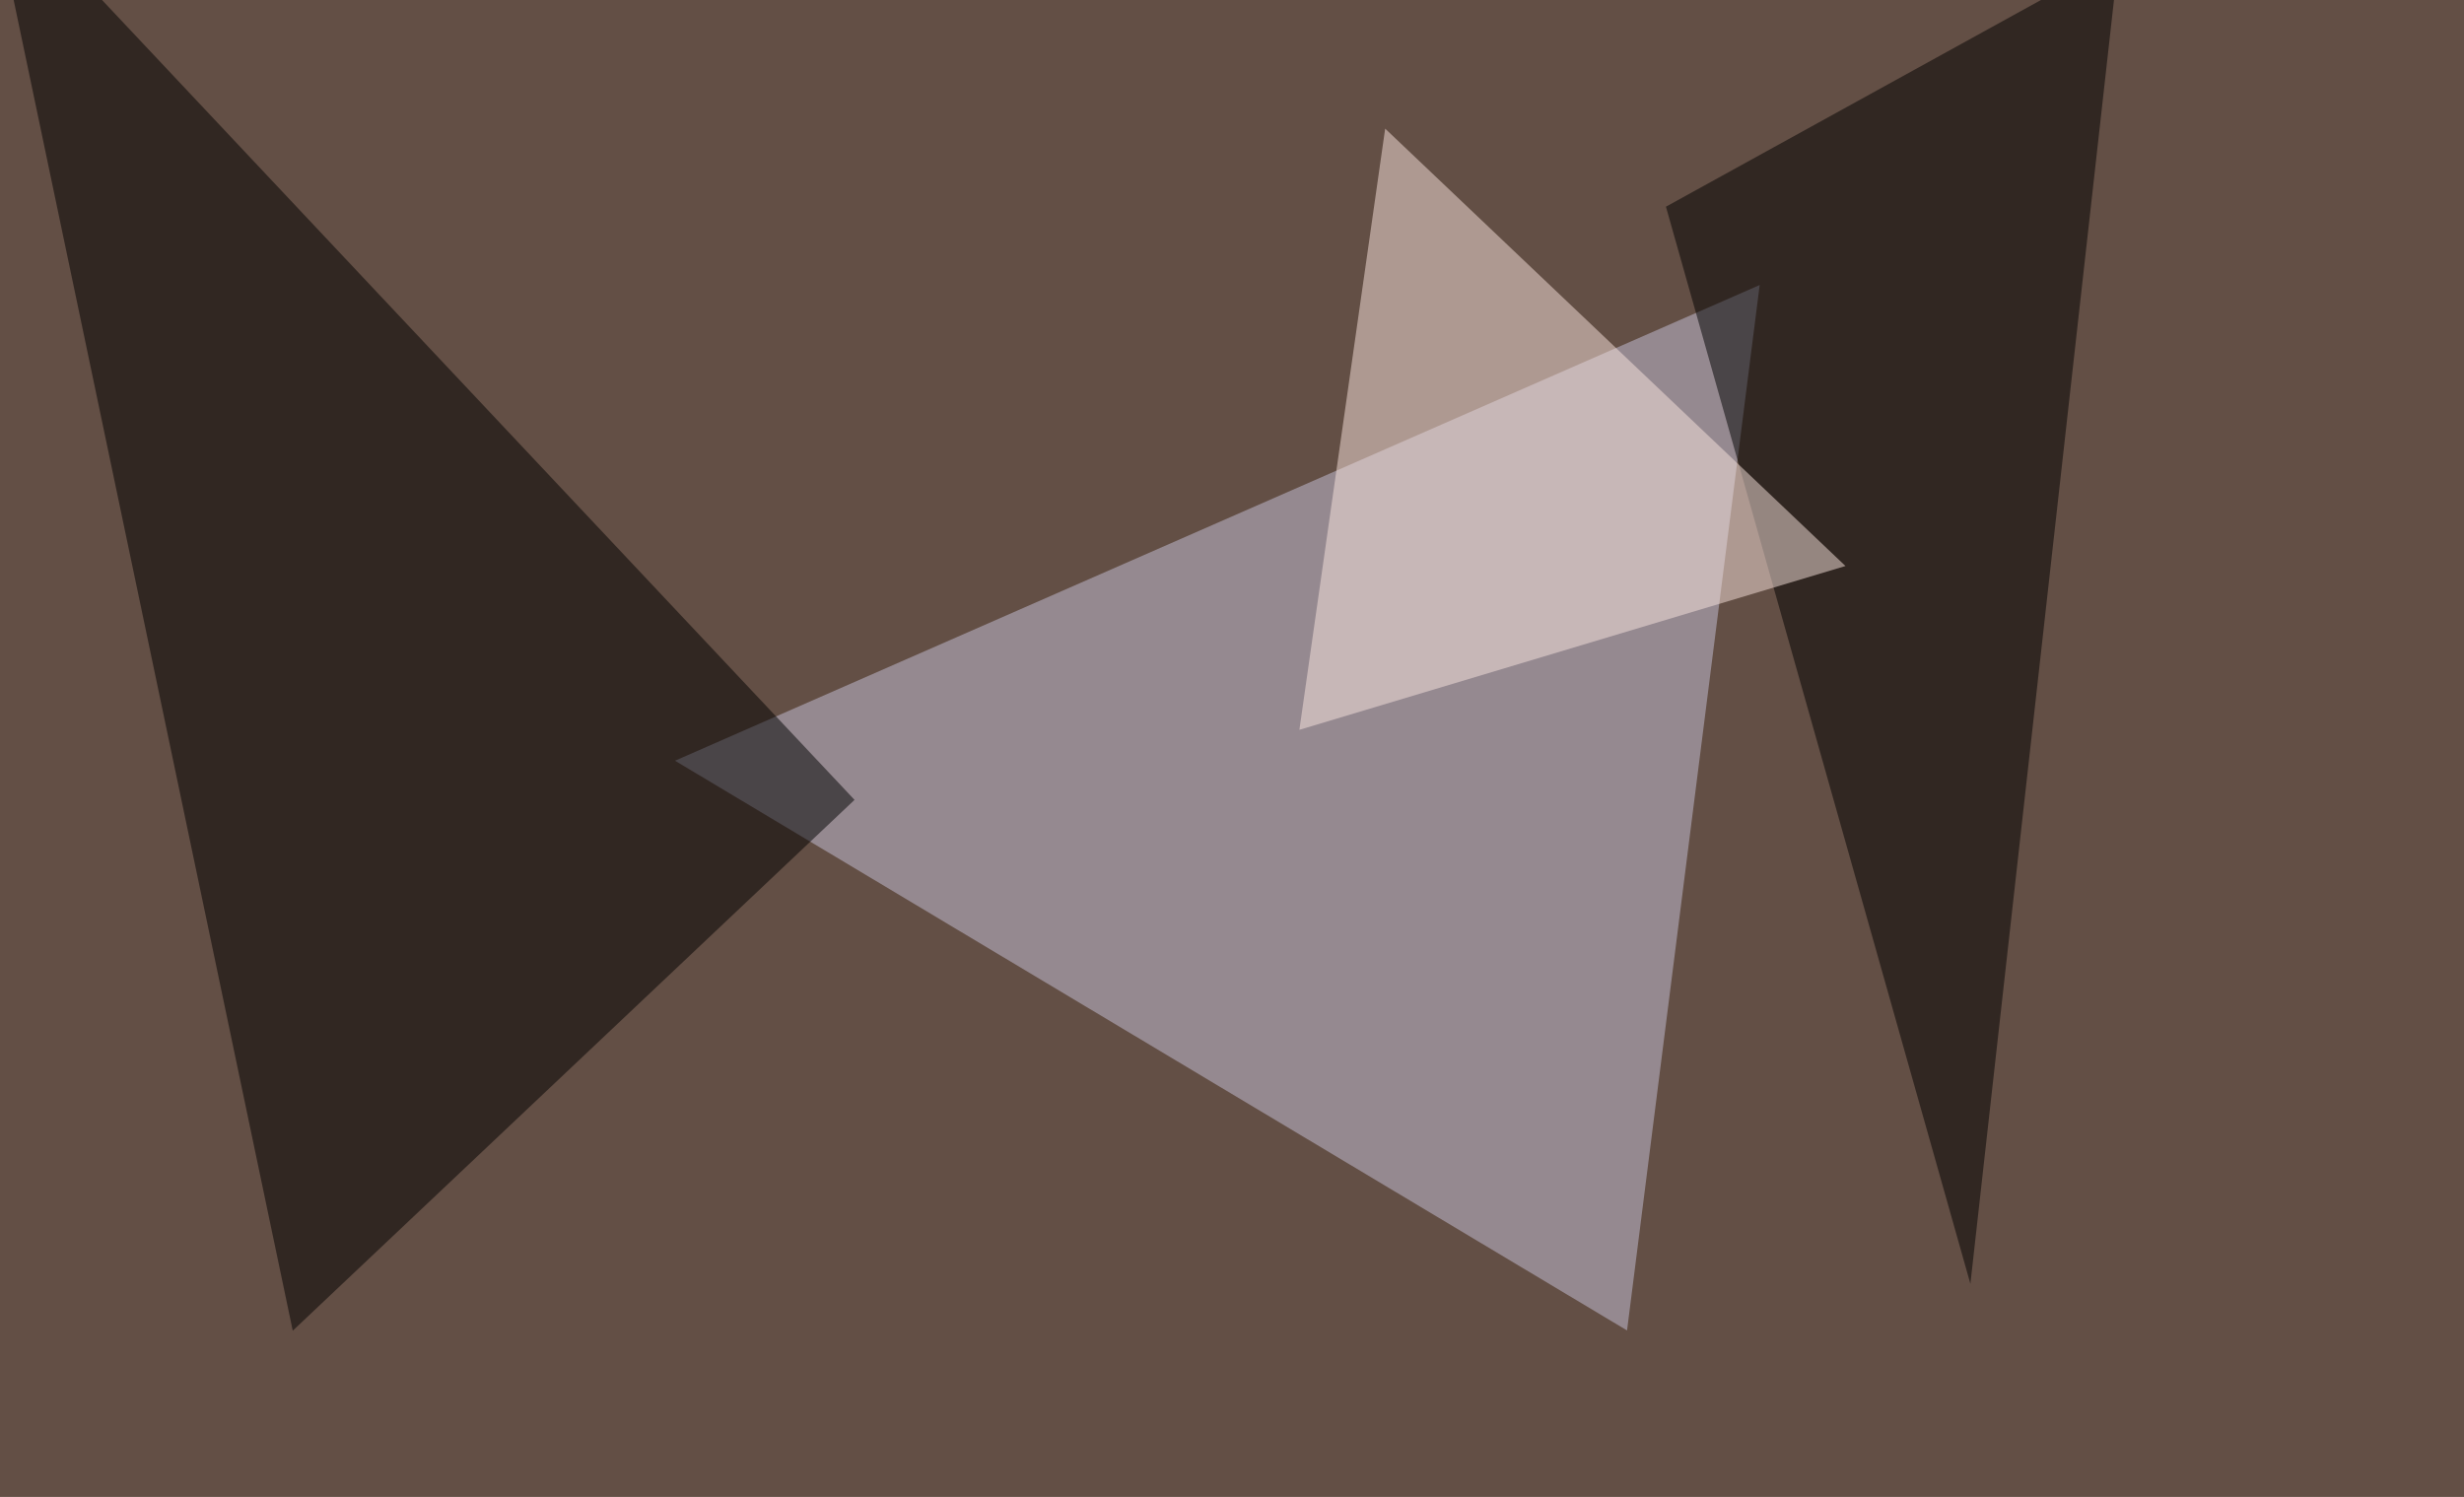
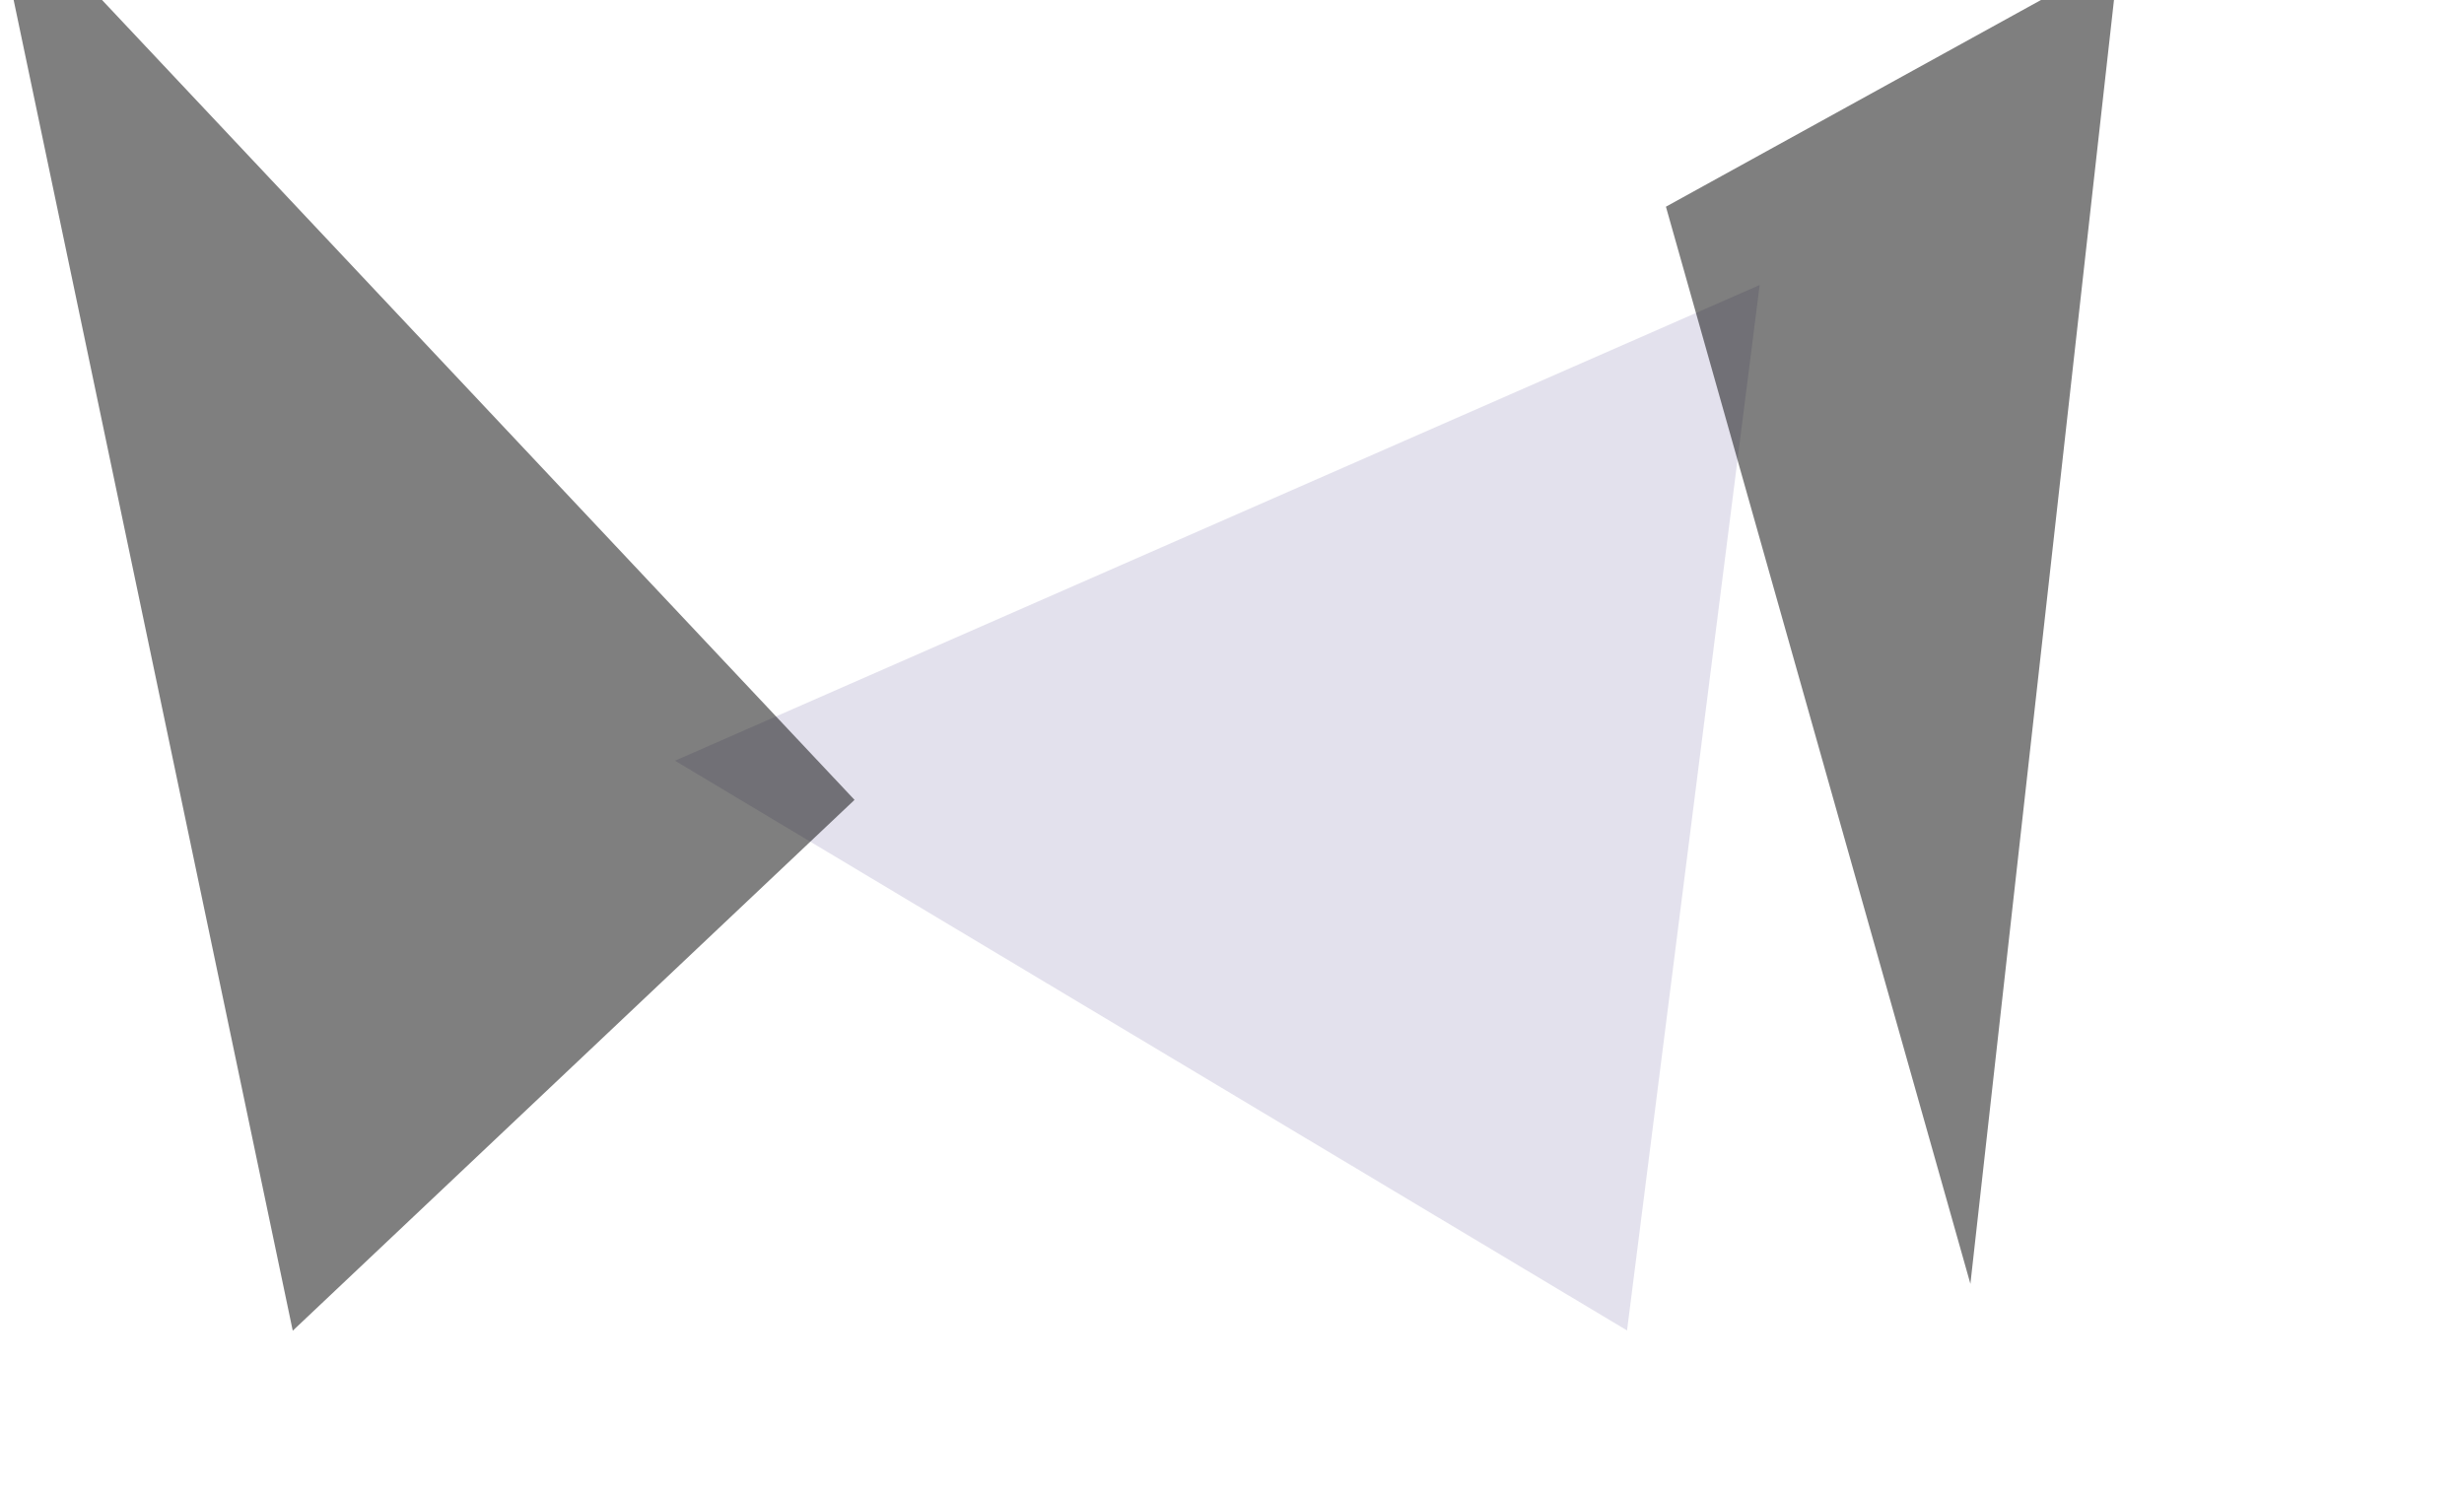
<svg xmlns="http://www.w3.org/2000/svg" width="925" height="562">
  <filter id="a">
    <feGaussianBlur stdDeviation="55" />
  </filter>
-   <rect width="100%" height="100%" fill="#634f45" />
  <g filter="url(#a)">
    <g fill-opacity=".5">
      <path fill="#c8c5dd" d="M660.6 107l-49.8 392.5-357.4-213.9z" />
      <path d="M320.8 300.3L-4.4-45.4l114.3 545zM739.7 482l55.7-498.1-170 93.7z" />
-       <path fill="#fbe5de" d="M520 48.3L487.8 274l205-61.5z" />
    </g>
  </g>
</svg>